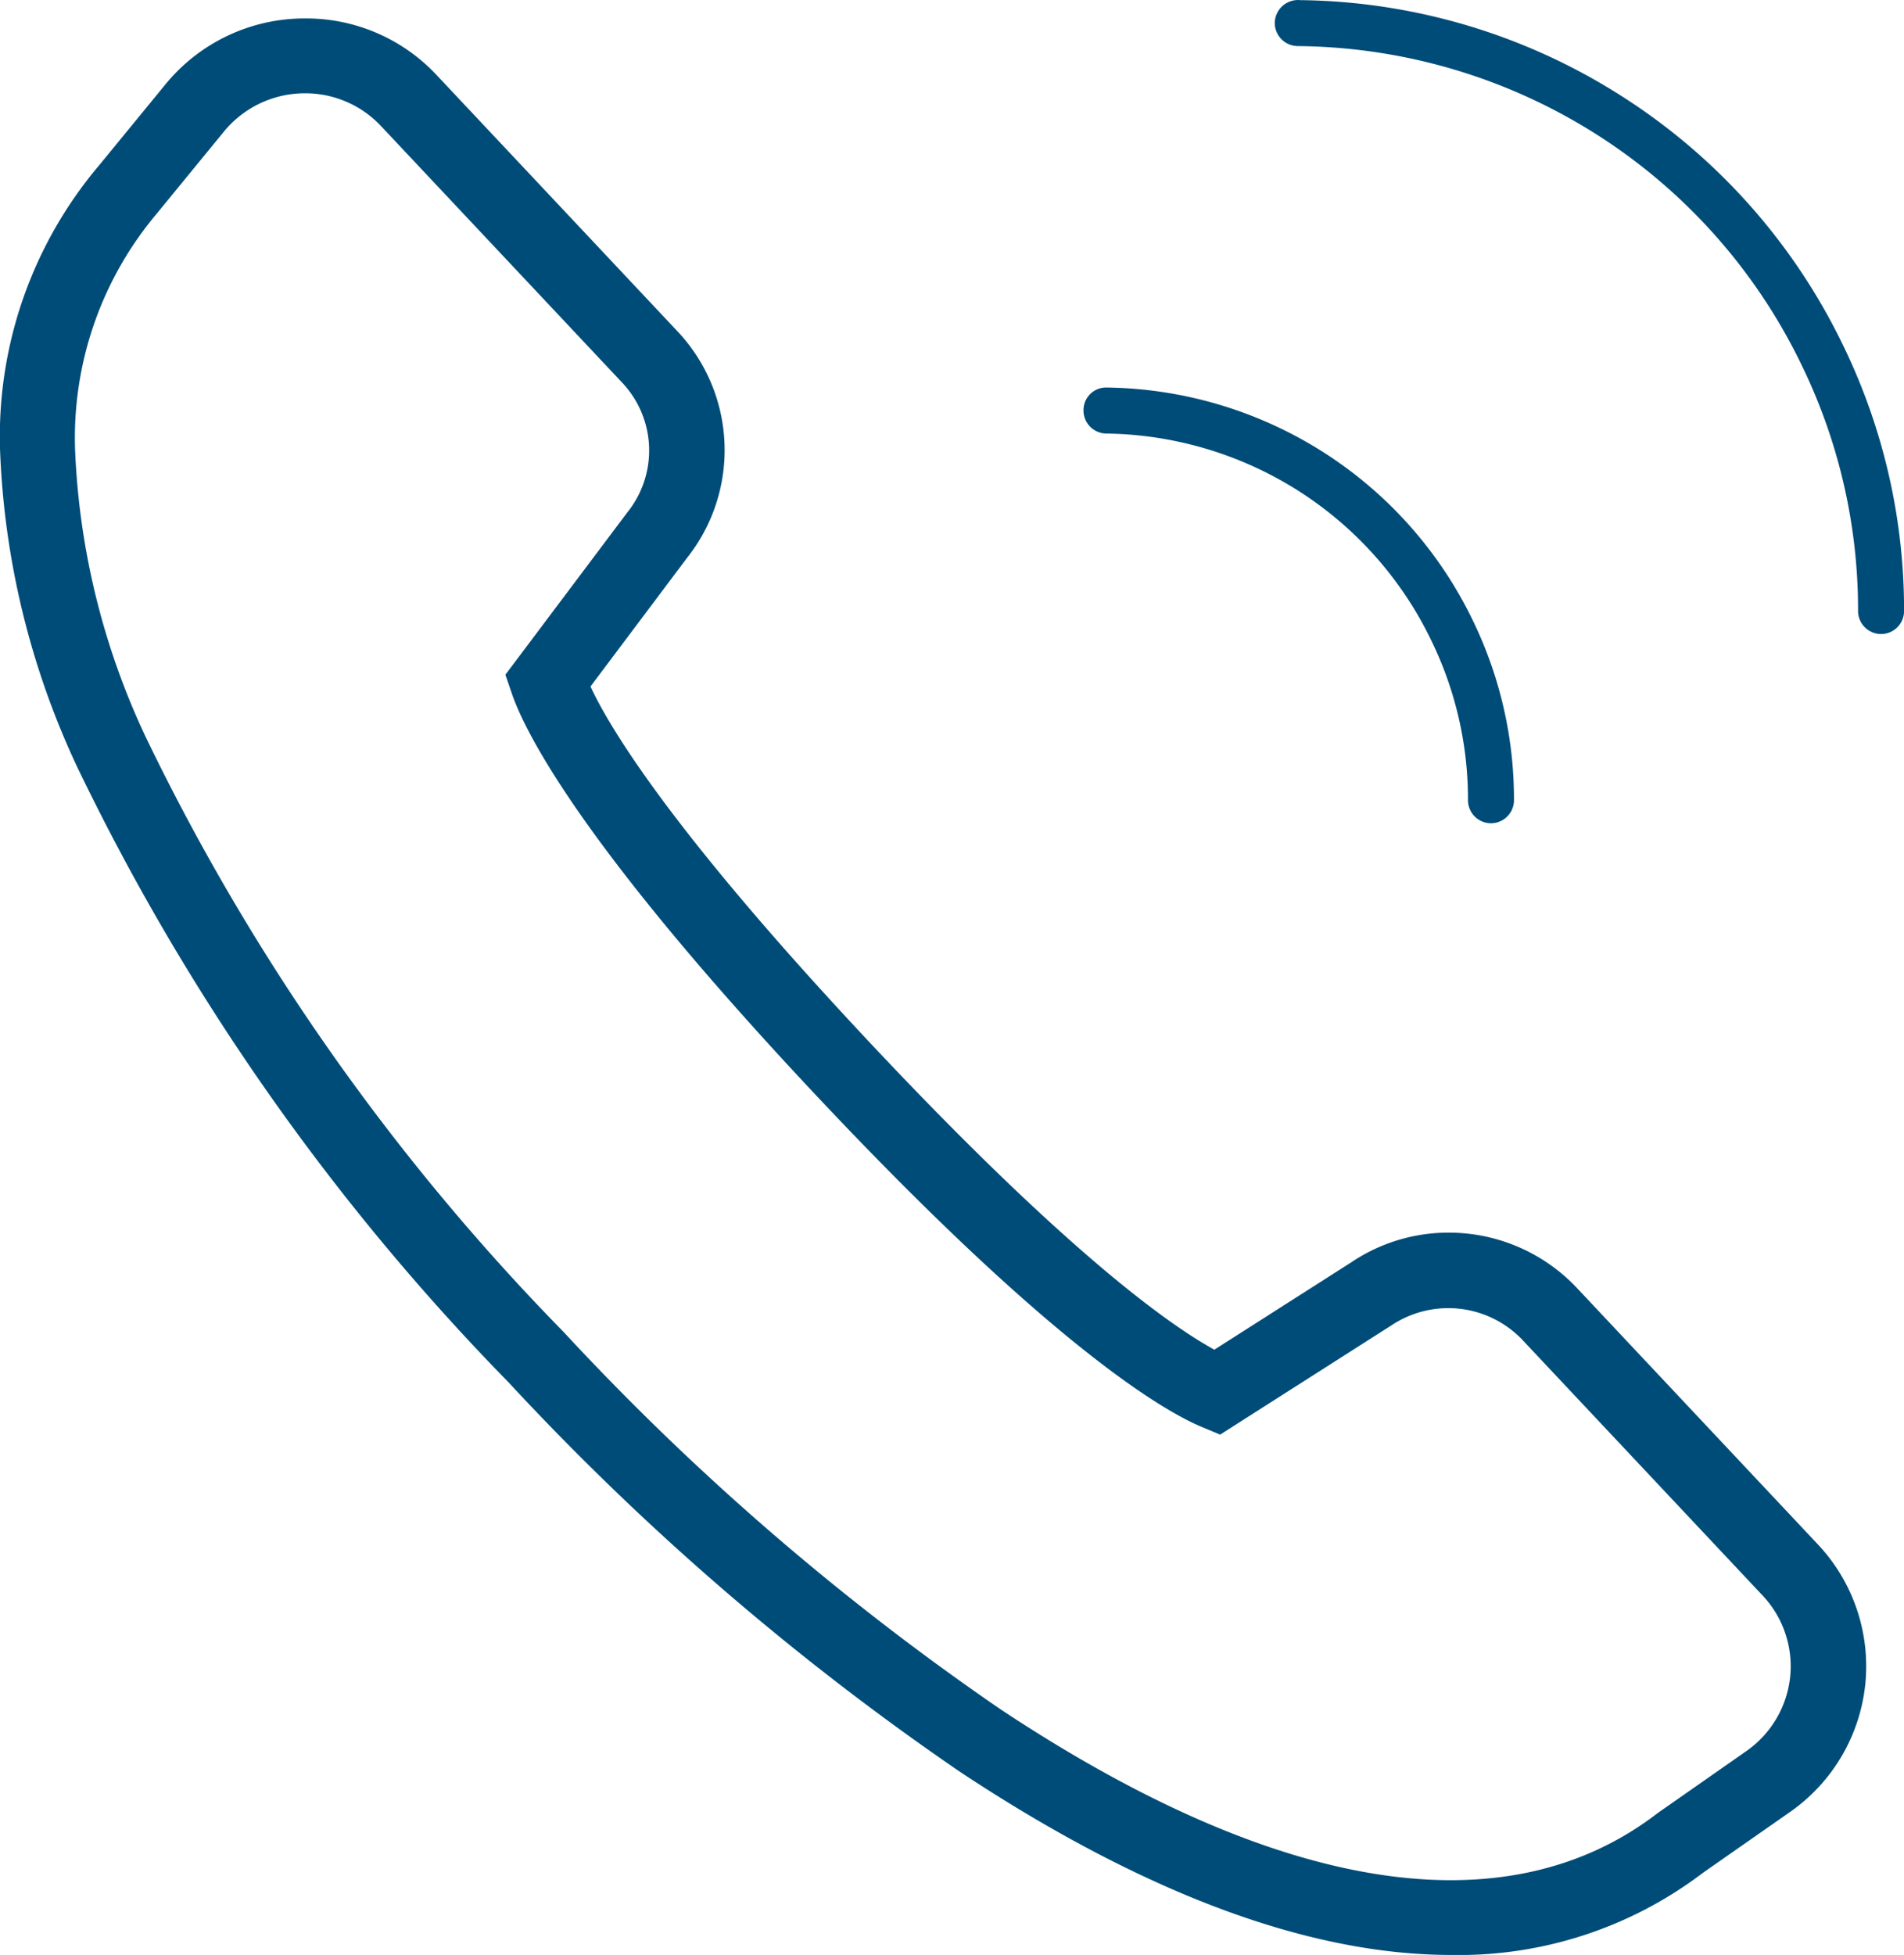
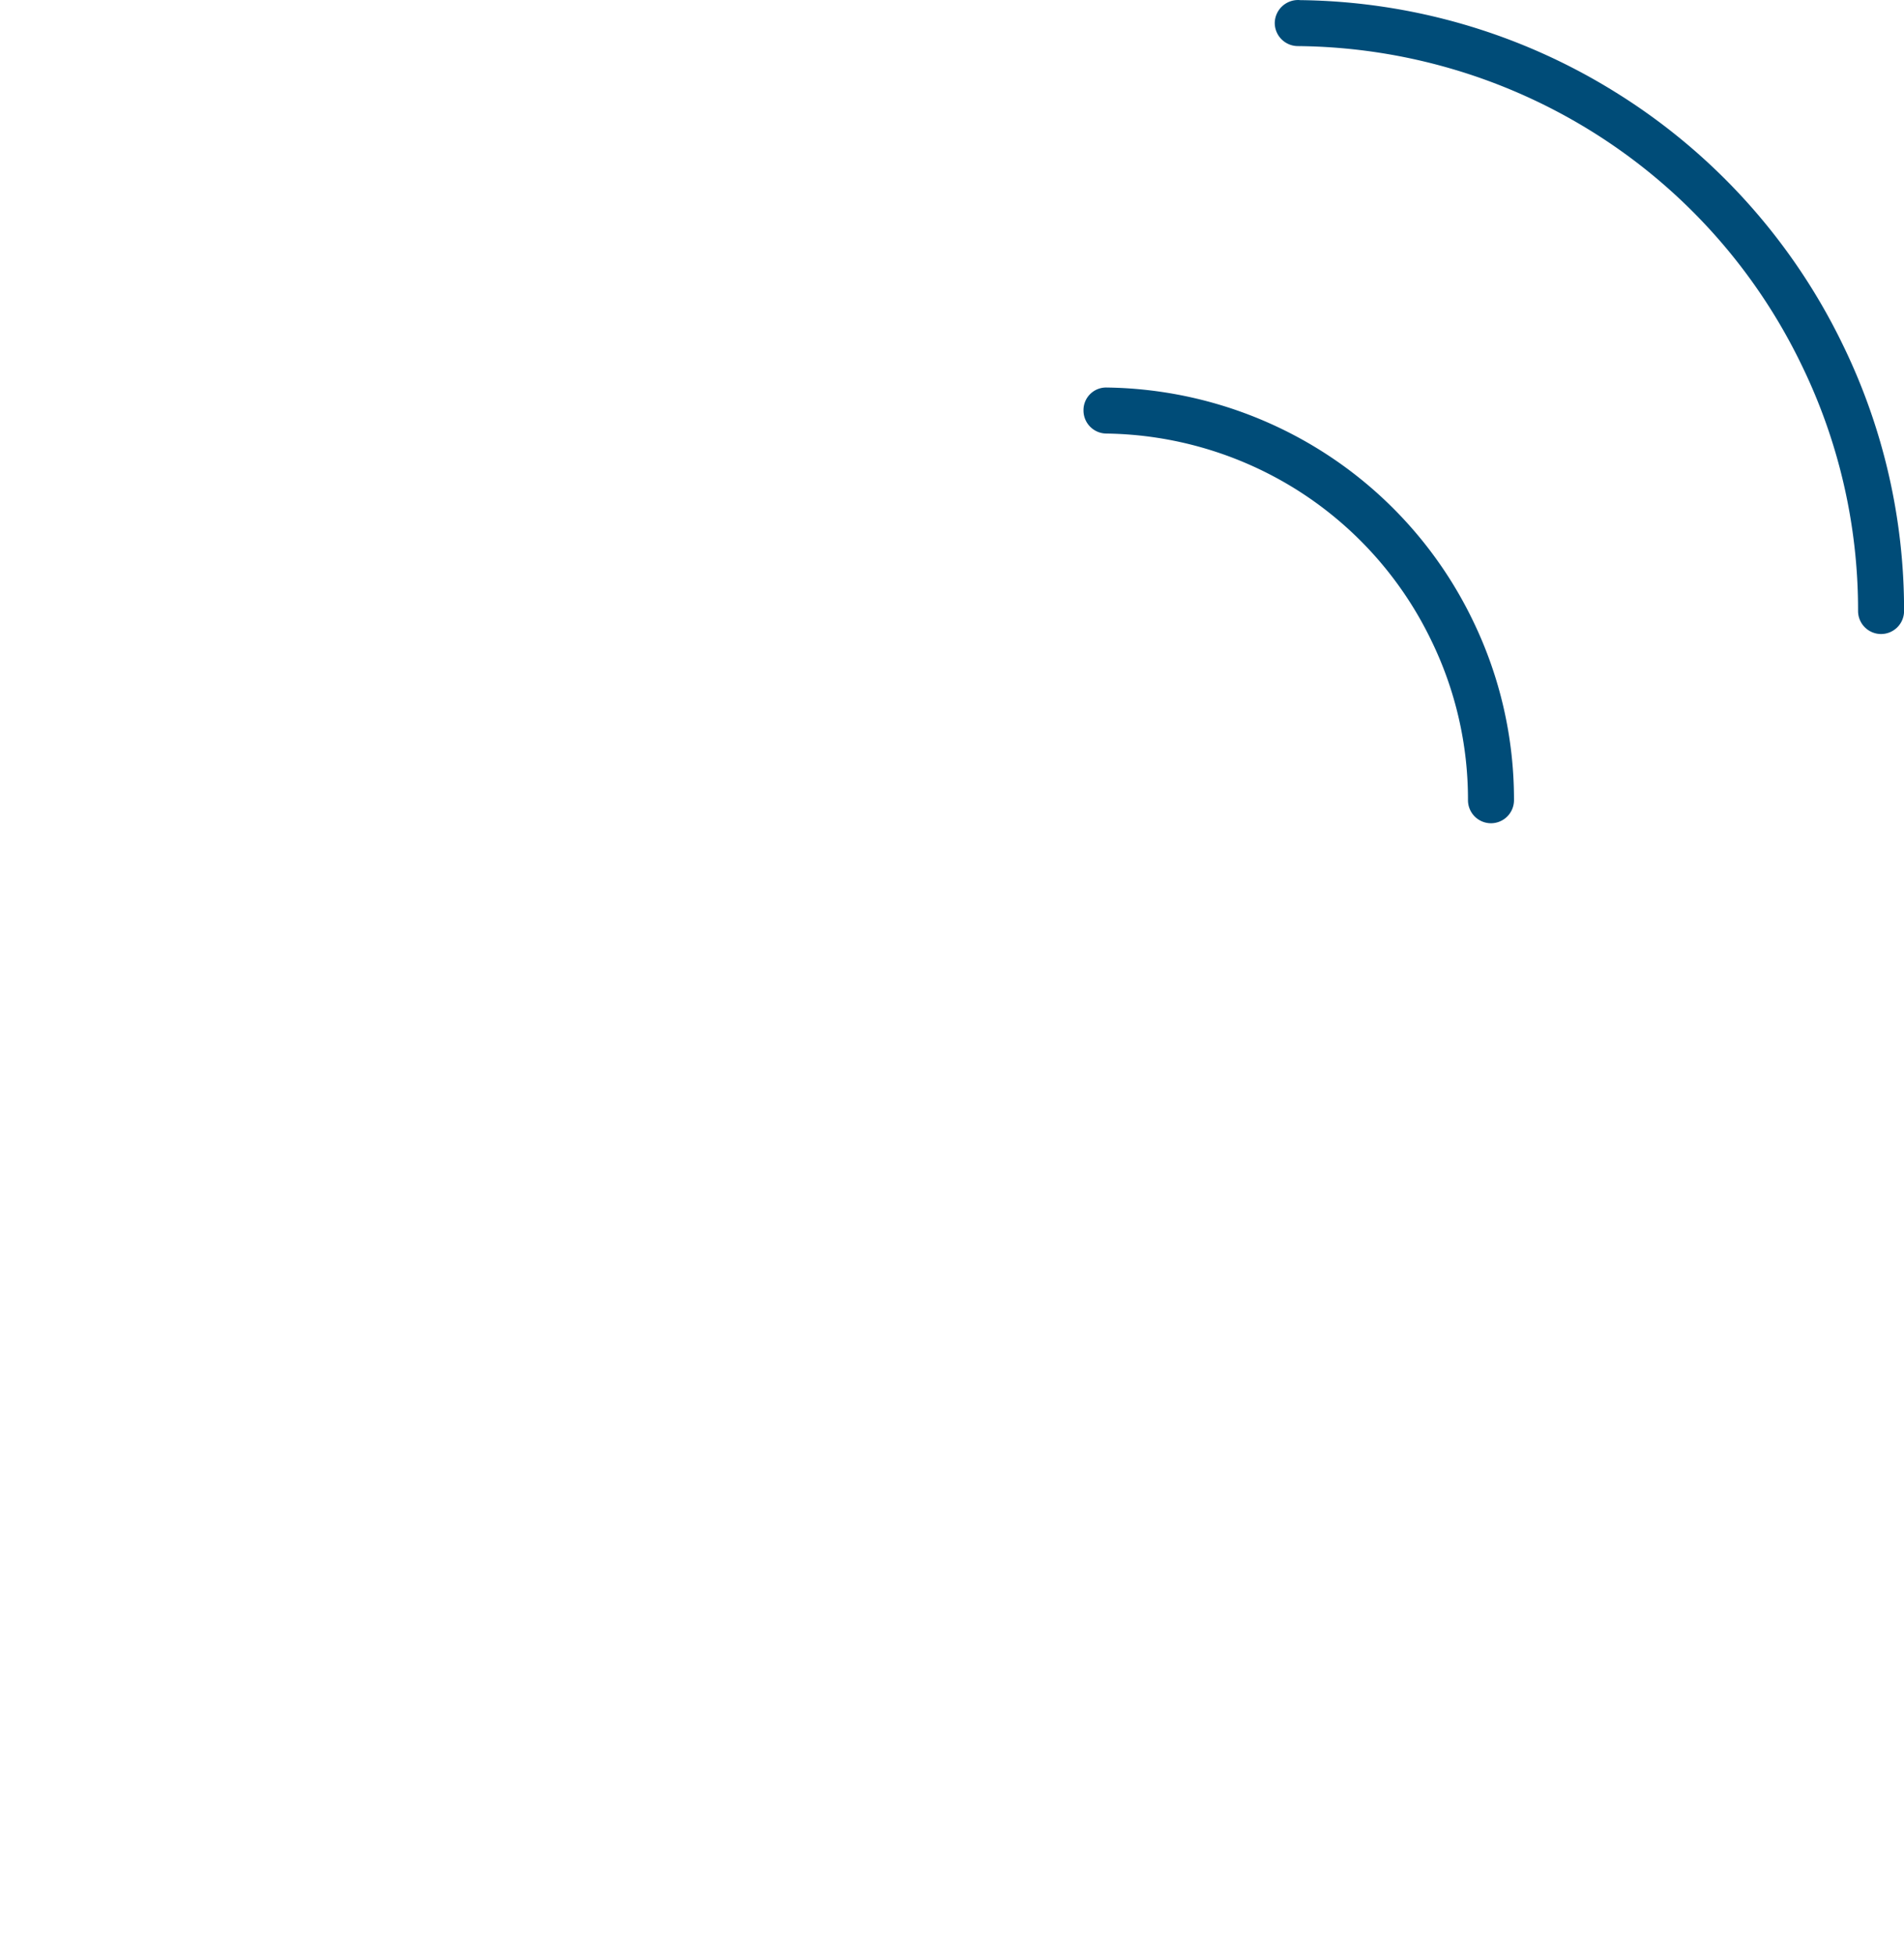
<svg xmlns="http://www.w3.org/2000/svg" width="28.93" height="29.693" viewBox="0 0 28.93 29.693">
  <g transform="translate(1043 -435.892)">
-     <path d="M708.158-73.138h0a.35.35,0,0,1-.349-.35,5.508,5.508,0,0,0-.557-2.425,5.546,5.546,0,0,0-2.061-2.3,5.583,5.583,0,0,0-2.879-.844.35.35,0,0,1-.345-.354.343.343,0,0,1,.354-.345,6.281,6.281,0,0,1,3.239.95,6.249,6.249,0,0,1,2.321,2.585,6.211,6.211,0,0,1,.627,2.73A.35.35,0,0,1,708.158-73.138Z" transform="translate(-1728.504 521.534)" fill="#004c78" />
+     <path d="M708.158-73.138a.35.35,0,0,1-.349-.35,5.508,5.508,0,0,0-.557-2.425,5.546,5.546,0,0,0-2.061-2.3,5.583,5.583,0,0,0-2.879-.844.35.35,0,0,1-.345-.354.343.343,0,0,1,.354-.345,6.281,6.281,0,0,1,3.239.95,6.249,6.249,0,0,1,2.321,2.585,6.211,6.211,0,0,1,.627,2.73A.35.35,0,0,1,708.158-73.138Z" transform="translate(-1728.504 521.534)" fill="#004c78" />
    <path d="M711.163-78.742h0a.35.35,0,0,1-.349-.35,8.49,8.49,0,0,0-.859-3.738,8.55,8.55,0,0,0-3.194-3.55,8.608,8.608,0,0,0-4.461-1.292.352.352,0,0,1-.349-.351.354.354,0,0,1,.388-.347,9.265,9.265,0,0,1,4.791,1.4,9.251,9.251,0,0,1,3.455,3.84,9.187,9.187,0,0,1,.928,4.043A.35.35,0,0,1,711.163-78.742Z" transform="translate(-1725.582 524.264)" fill="#004c78" />
-     <path d="M700.07-58.155c-2.167,0-4.68-.938-7.471-2.787a40.706,40.706,0,0,1-6.85-5.909,35.133,35.133,0,0,1-6.56-9.358,12.393,12.393,0,0,1-1.167-4.8,6.373,6.373,0,0,1,1.5-4.322l1.014-1.237a2.731,2.731,0,0,1,2.121-1,2.714,2.714,0,0,1,2,.862l3.667,3.9a2.631,2.631,0,0,1,.138,3.429l-1.469,1.956c.3.647,1.269,2.244,4.287,5.454s4.556,4.27,5.192,4.619l2.079-1.326a2.642,2.642,0,0,1,1.486-.452,2.673,2.673,0,0,1,1.94.836h0l3.666,3.9a2.7,2.7,0,0,1,.719,2.129,2.706,2.706,0,0,1-1.145,1.936l-1.319.921A6.124,6.124,0,0,1,700.07-58.155ZM682.657-86.431a1.591,1.591,0,0,0-1.234.582L680.4-84.6a5.287,5.287,0,0,0-1.238,3.59,11.3,11.3,0,0,0,1.072,4.354,34.015,34.015,0,0,0,6.348,9.036,39.527,39.527,0,0,0,6.649,5.739c4.215,2.793,7.675,3.347,9.983,1.567l1.341-.937a1.577,1.577,0,0,0,.666-1.126,1.568,1.568,0,0,0-.419-1.238l-3.666-3.9a1.557,1.557,0,0,0-1.957-.213l-2.619,1.67-.277-.116c-.555-.231-2.237-1.183-5.844-5.018-3.624-3.853-4.455-5.571-4.644-6.131L685.7-77.6l1.851-2.463a1.5,1.5,0,0,0-.068-1.964l-3.667-3.9A1.577,1.577,0,0,0,682.657-86.431Z" transform="translate(-1721.021 523.74)" fill="#004c78" />
  </g>
</svg>